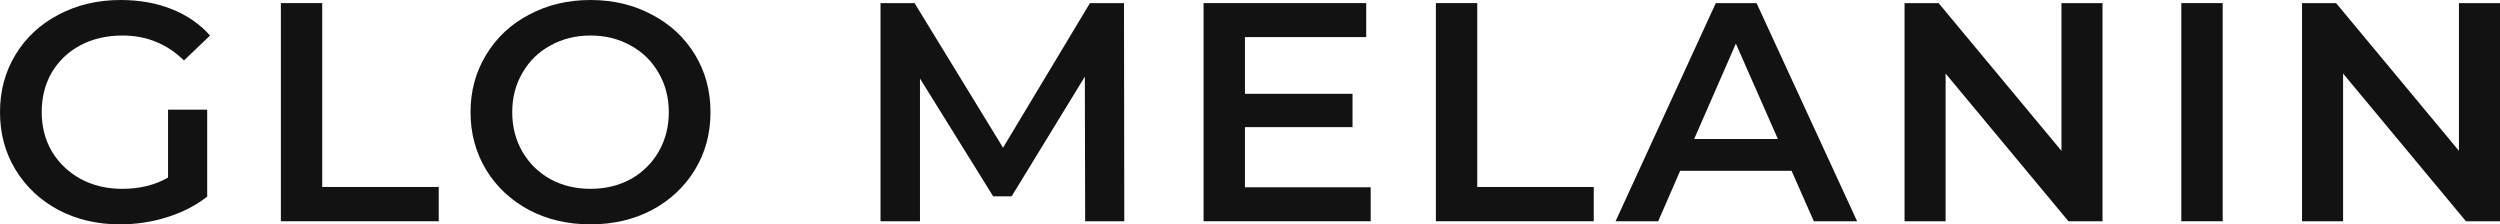
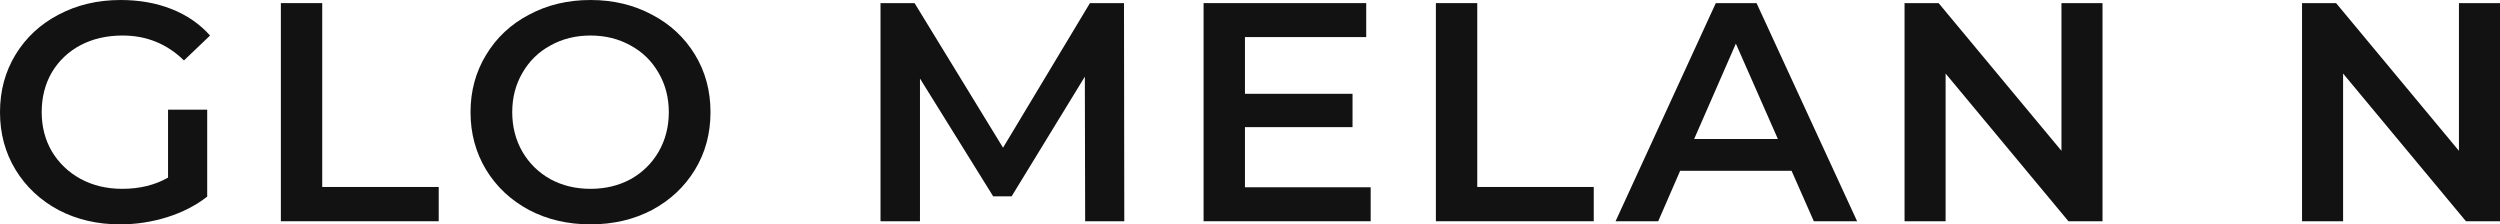
<svg xmlns="http://www.w3.org/2000/svg" fill="none" viewBox="0 0 156 14" height="14" width="156">
  <path fill="#121212" d="M10.486 6.844H12.929V12.269C12.214 12.827 11.38 13.255 10.427 13.553C9.473 13.851 8.493 14 7.487 14C6.071 14 4.793 13.702 3.654 13.106C2.516 12.496 1.622 11.66 0.973 10.597C0.324 9.534 0 8.335 0 7C0 5.665 0.324 4.466 0.973 3.403C1.622 2.34 2.516 1.51 3.654 0.914C4.806 0.305 6.097 0 7.527 0C8.692 0 9.751 0.188 10.704 0.564C11.658 0.94 12.459 1.491 13.108 2.217L11.479 3.772C10.42 2.735 9.142 2.217 7.646 2.217C6.666 2.217 5.792 2.418 5.025 2.819C4.27 3.221 3.674 3.785 3.237 4.511C2.813 5.237 2.602 6.067 2.602 7C2.602 7.907 2.813 8.724 3.237 9.45C3.674 10.176 4.27 10.746 5.025 11.161C5.792 11.576 6.66 11.783 7.626 11.783C8.712 11.783 9.665 11.55 10.486 11.083V6.844Z" />
  <path fill="#121212" d="M17.526 0.194H20.107V11.667H27.376V13.806H17.526V0.194Z" />
  <path fill="#121212" d="M36.848 14C35.431 14 34.154 13.702 33.015 13.106C31.877 12.496 30.983 11.66 30.334 10.597C29.685 9.521 29.361 8.322 29.361 7C29.361 5.678 29.685 4.485 30.334 3.422C30.983 2.346 31.877 1.51 33.015 0.914C34.154 0.305 35.431 0 36.848 0C38.265 0 39.542 0.305 40.681 0.914C41.82 1.51 42.713 2.34 43.362 3.403C44.011 4.466 44.335 5.665 44.335 7C44.335 8.335 44.011 9.534 43.362 10.597C42.713 11.66 41.82 12.496 40.681 13.106C39.542 13.702 38.265 14 36.848 14ZM36.848 11.783C37.775 11.783 38.609 11.582 39.35 11.181C40.092 10.766 40.675 10.195 41.098 9.469C41.522 8.731 41.734 7.907 41.734 7C41.734 6.093 41.522 5.276 41.098 4.55C40.675 3.811 40.092 3.241 39.35 2.839C38.609 2.424 37.775 2.217 36.848 2.217C35.921 2.217 35.087 2.424 34.346 2.839C33.604 3.241 33.022 3.811 32.598 4.55C32.174 5.276 31.963 6.093 31.963 7C31.963 7.907 32.174 8.731 32.598 9.469C33.022 10.195 33.604 10.766 34.346 11.181C35.087 11.582 35.921 11.783 36.848 11.783Z" />
  <path fill="#121212" d="M67.714 13.806L67.694 4.783L63.126 12.25H61.974L57.406 4.9V13.806H54.944V0.194H57.069L62.59 9.217L68.012 0.194H70.137L70.156 13.806H67.714Z" />
  <path fill="#121212" d="M85.53 11.686V13.806H75.103V0.194H85.252V2.314H77.685V5.853H84.398V7.933H77.685V11.686H85.53Z" />
  <path fill="#121212" d="M89.599 0.194H92.181V11.667H99.45V13.806H89.599V0.194Z" />
  <path fill="#121212" d="M111.793 10.656H104.842L103.472 13.806H100.811L107.066 0.194H109.609L115.884 13.806H113.183L111.793 10.656ZM110.939 8.672L108.318 2.722L105.716 8.672H110.939Z" />
  <path fill="#121212" d="M131.197 0.194V13.806H129.072L121.406 4.589V13.806H118.844V0.194H120.969L128.635 9.411V0.194H131.197Z" />
-   <path fill="#121212" d="M136.114 0.194H138.695V13.806H136.114V0.194Z" />
  <path fill="#121212" d="M156 0.194V13.806H153.875L146.209 4.589V13.806H143.647V0.194H145.772L153.438 9.411V0.194H156Z" />
</svg>